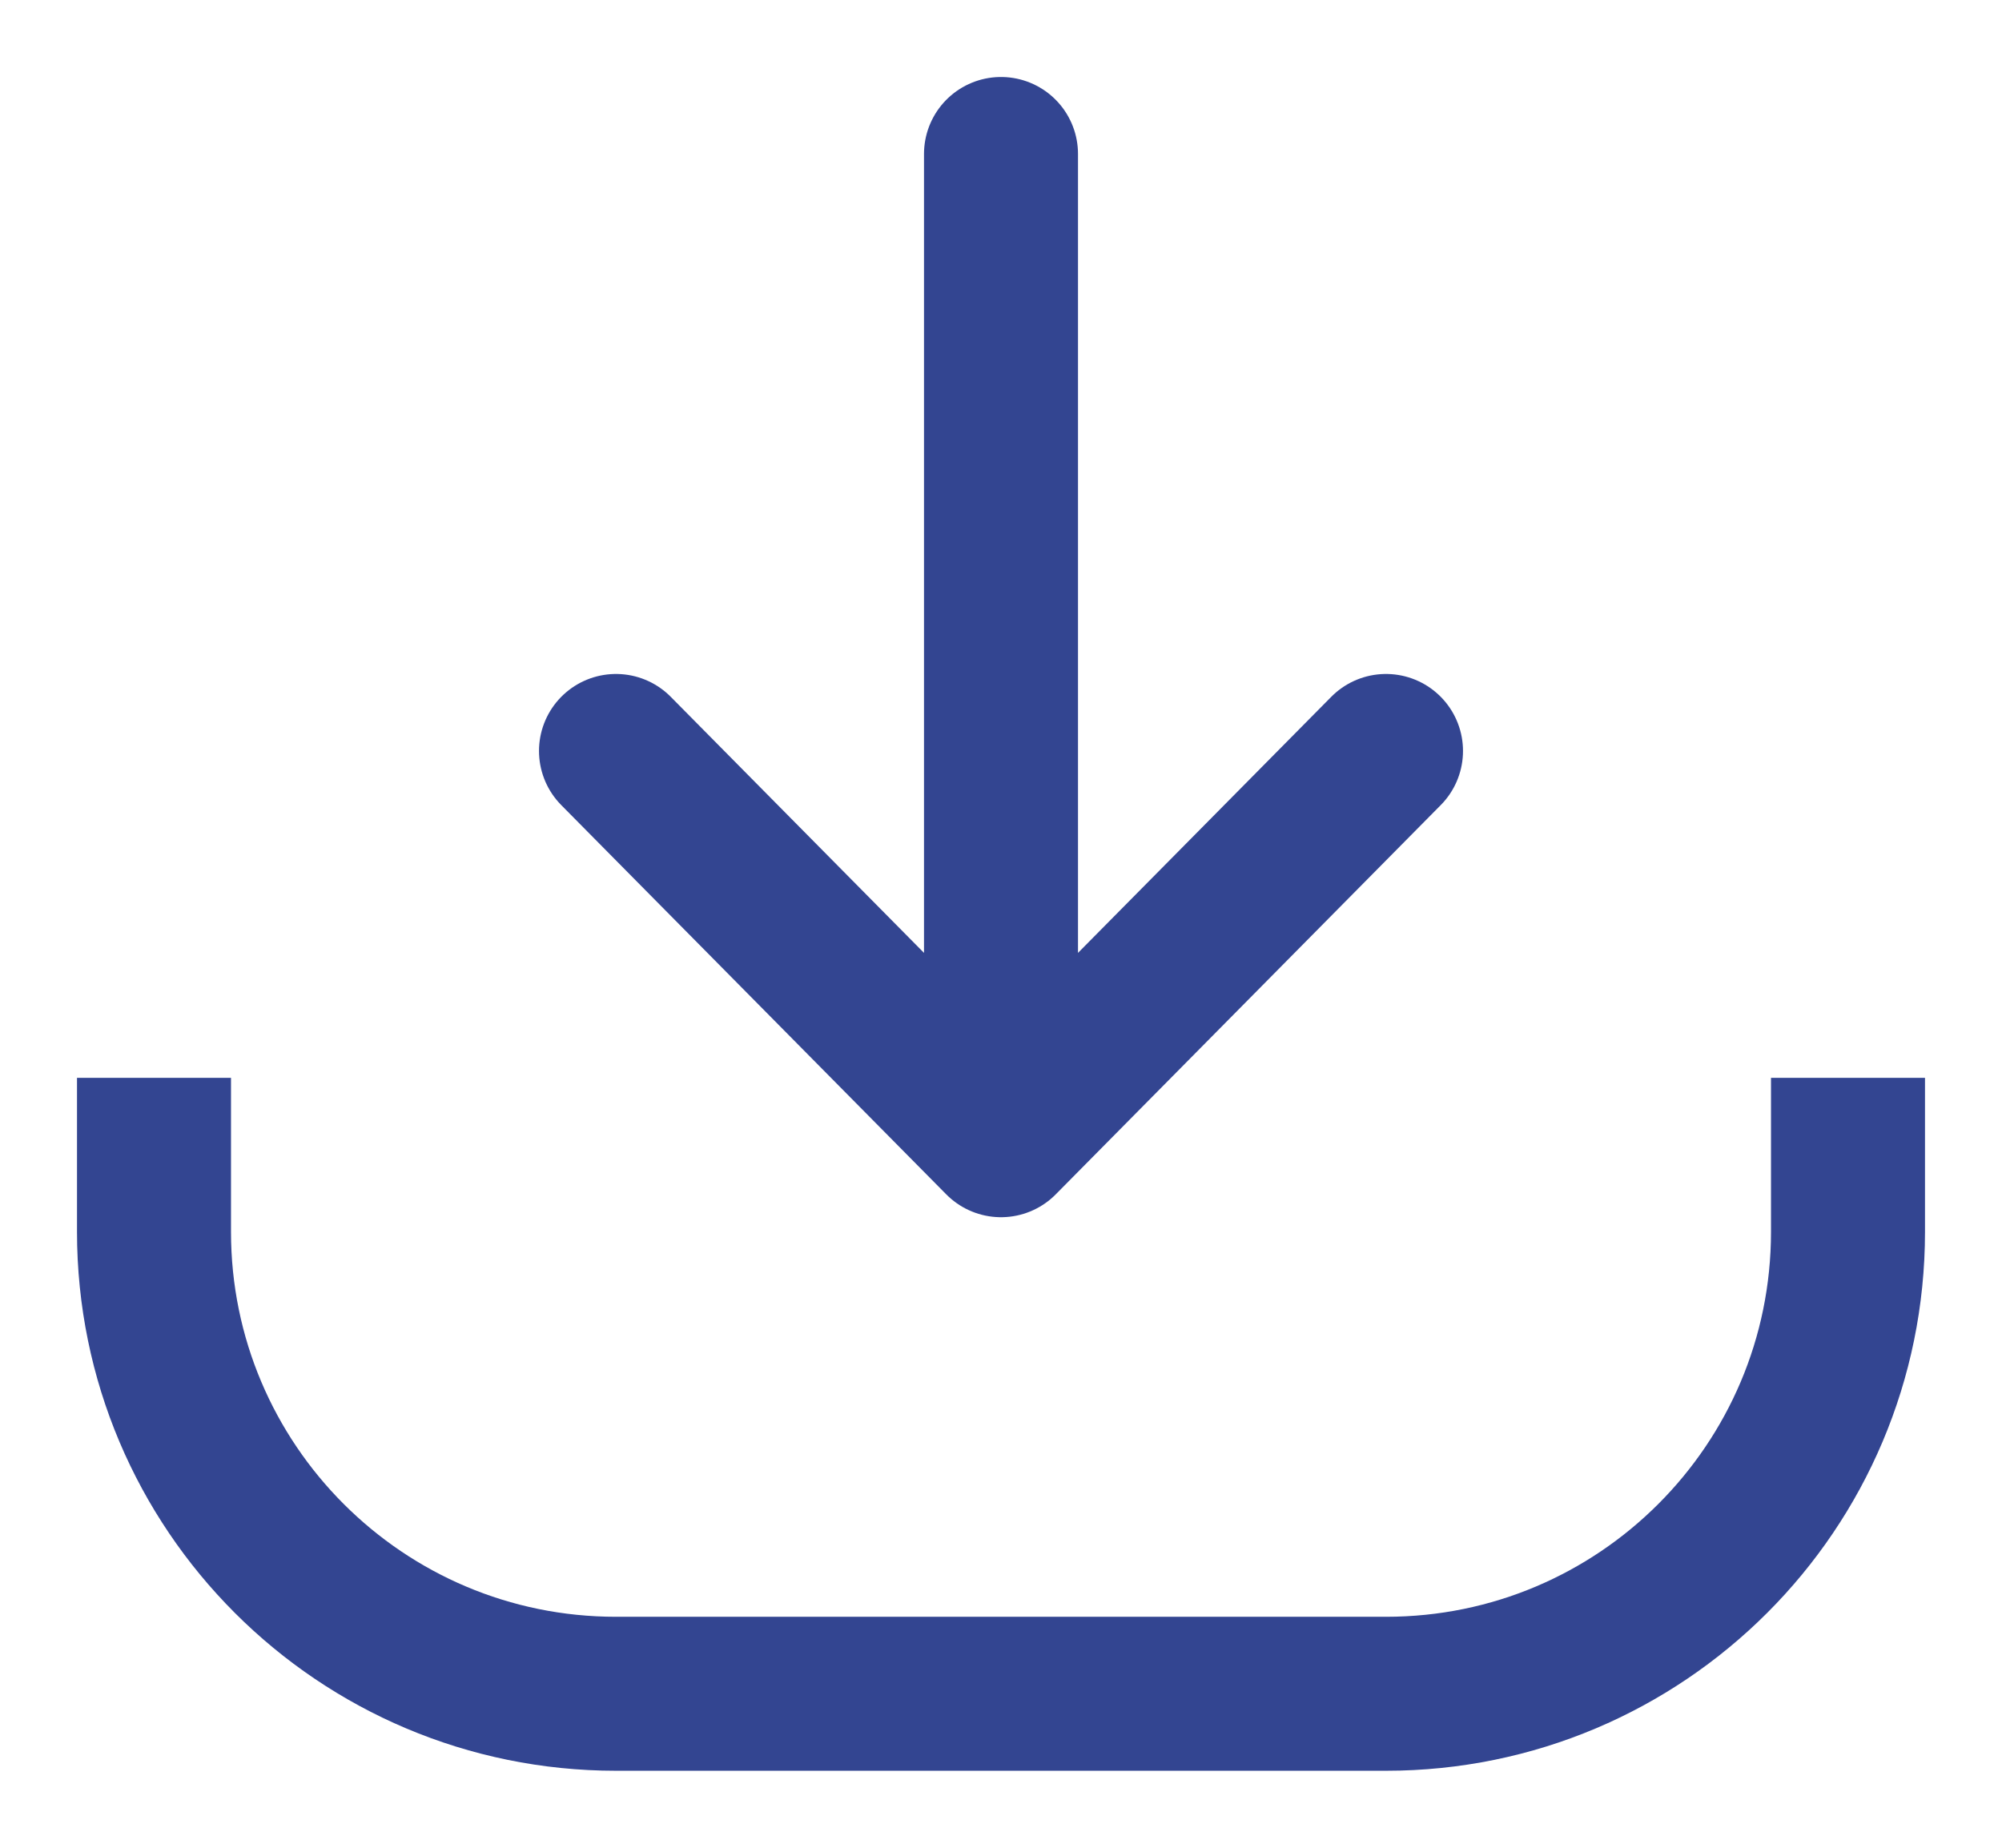
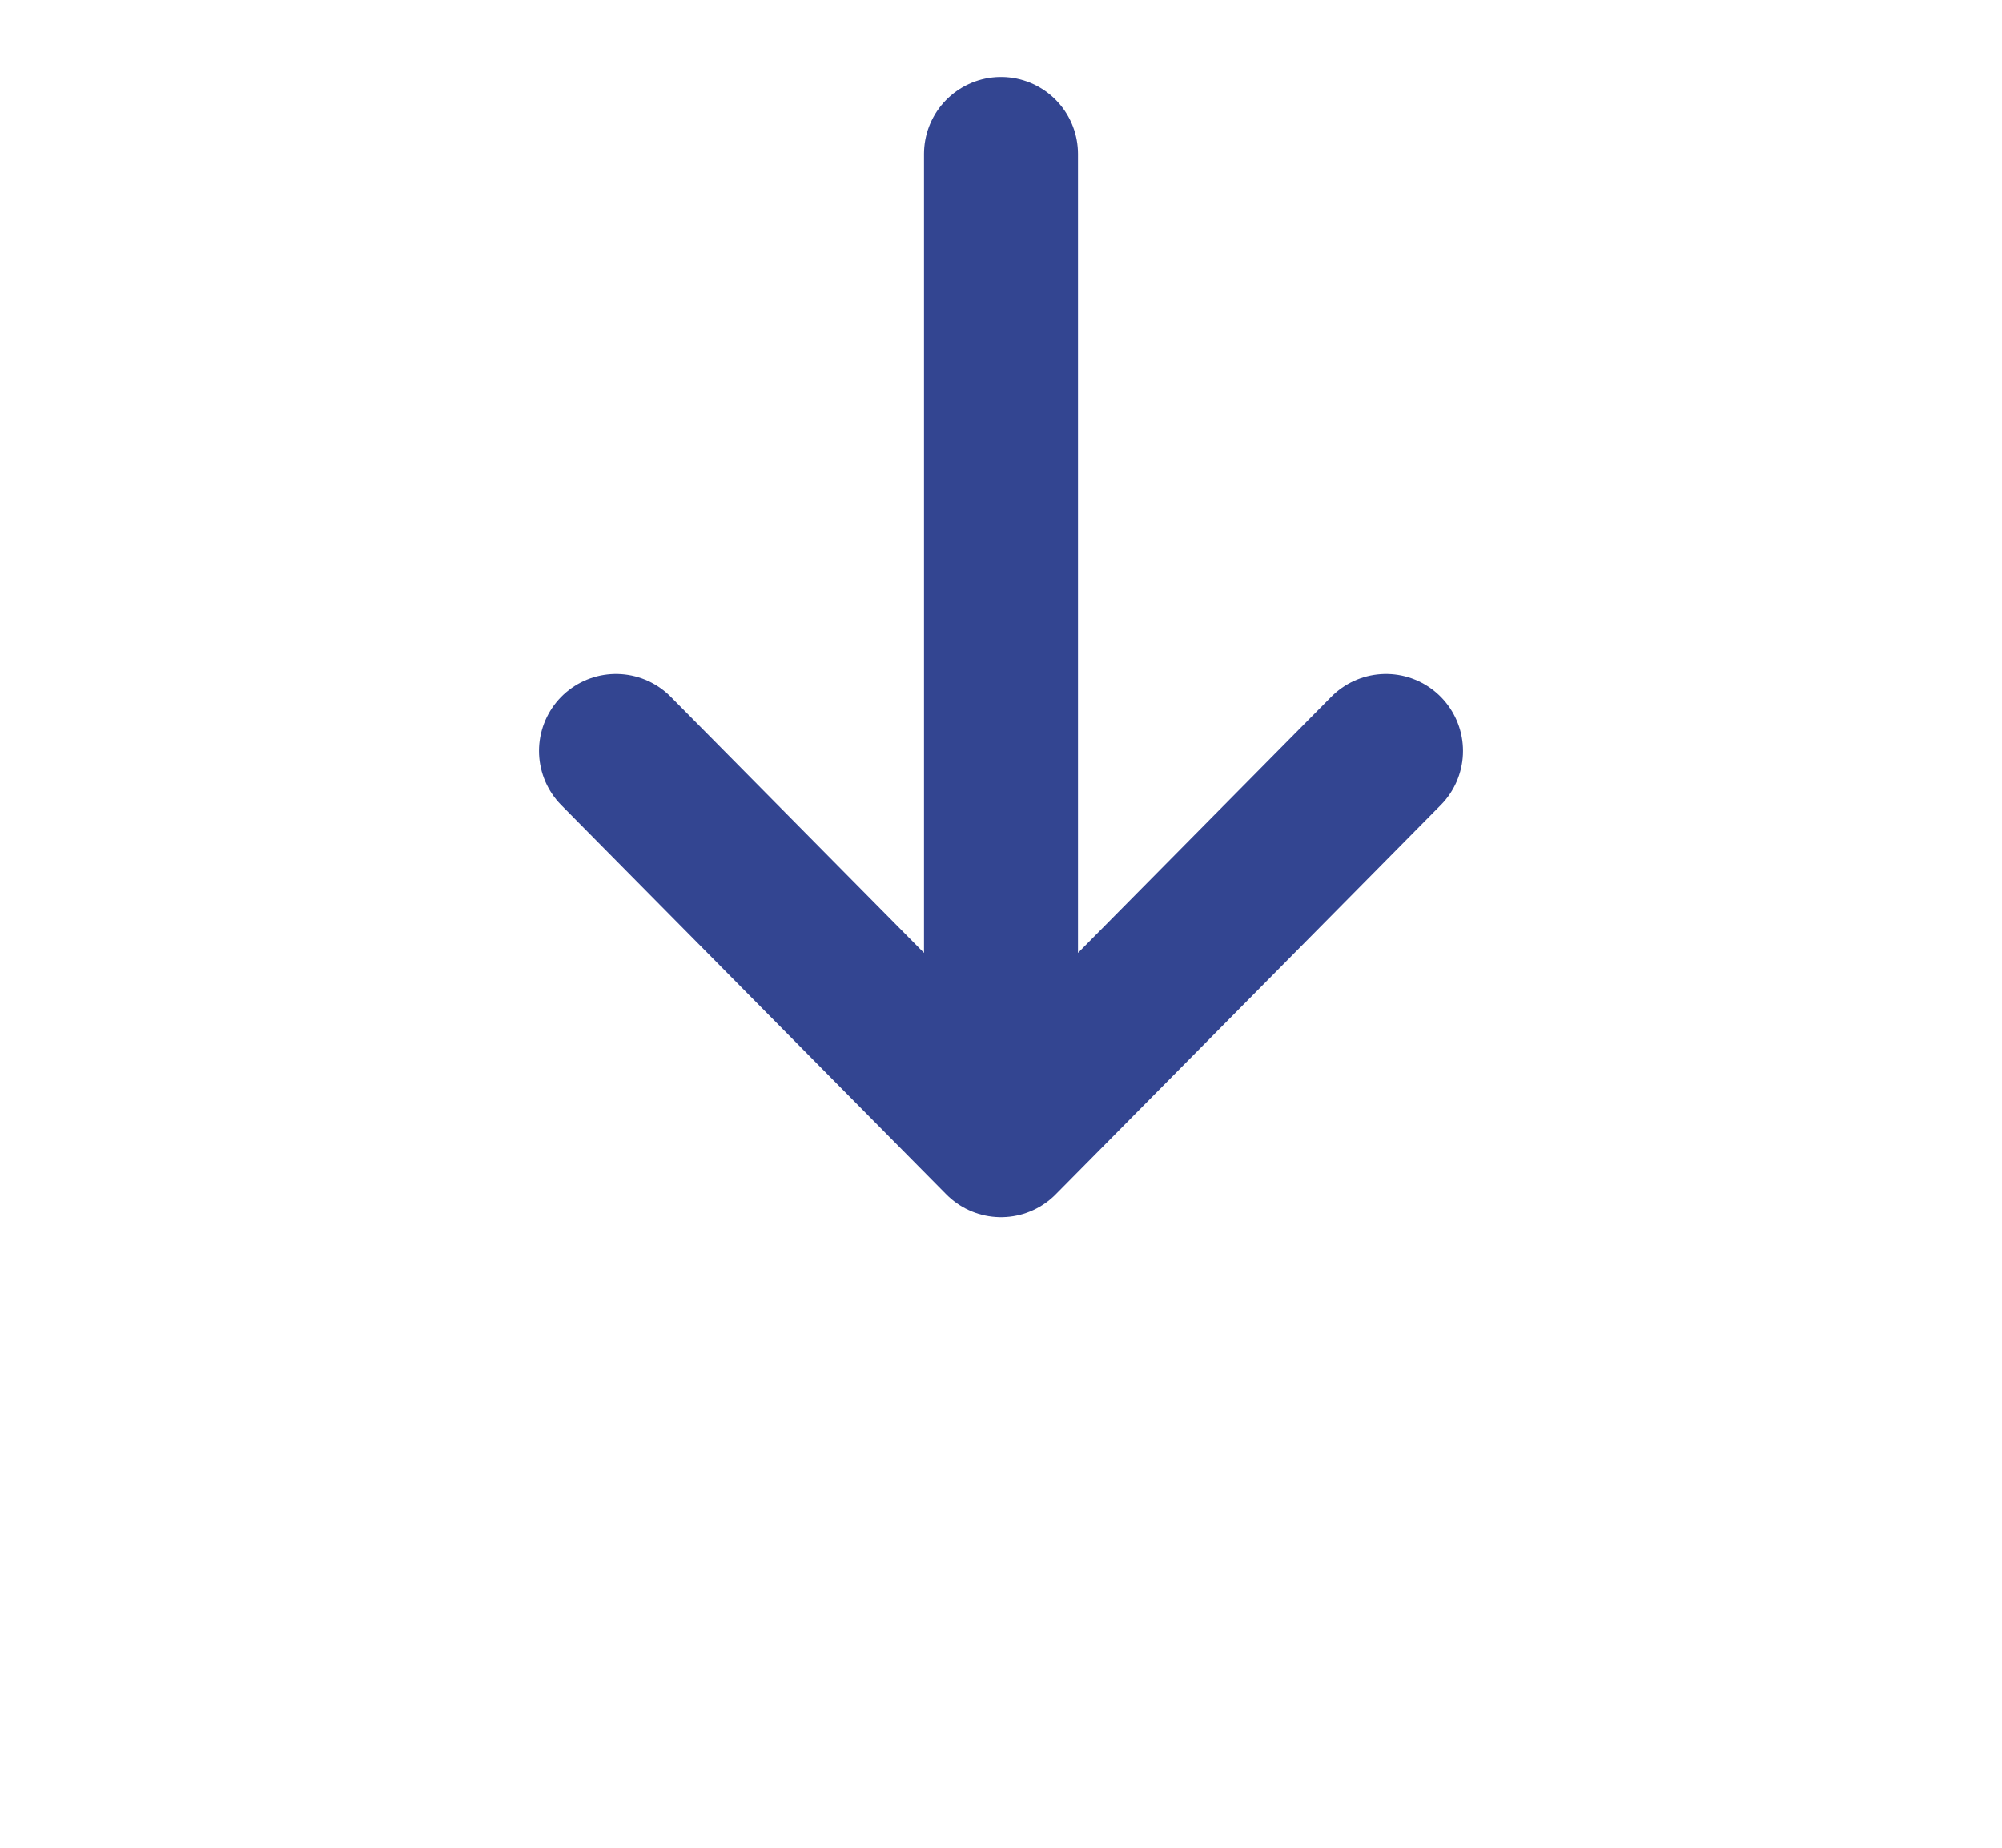
<svg xmlns="http://www.w3.org/2000/svg" width="13" height="12" viewBox="0 0 13 12" fill="none">
  <path d="M9 4.877L6.5 7.405M6.5 7.405L4 4.877M6.5 7.405L6.5 1" stroke="#334591" stroke-linecap="round" stroke-linejoin="round" />
-   <path d="M1 7V8C1 9.657 2.343 11 4 11H9C10.657 11 12 9.657 12 8V7" stroke="#334591" stroke-linejoin="round" />
</svg>